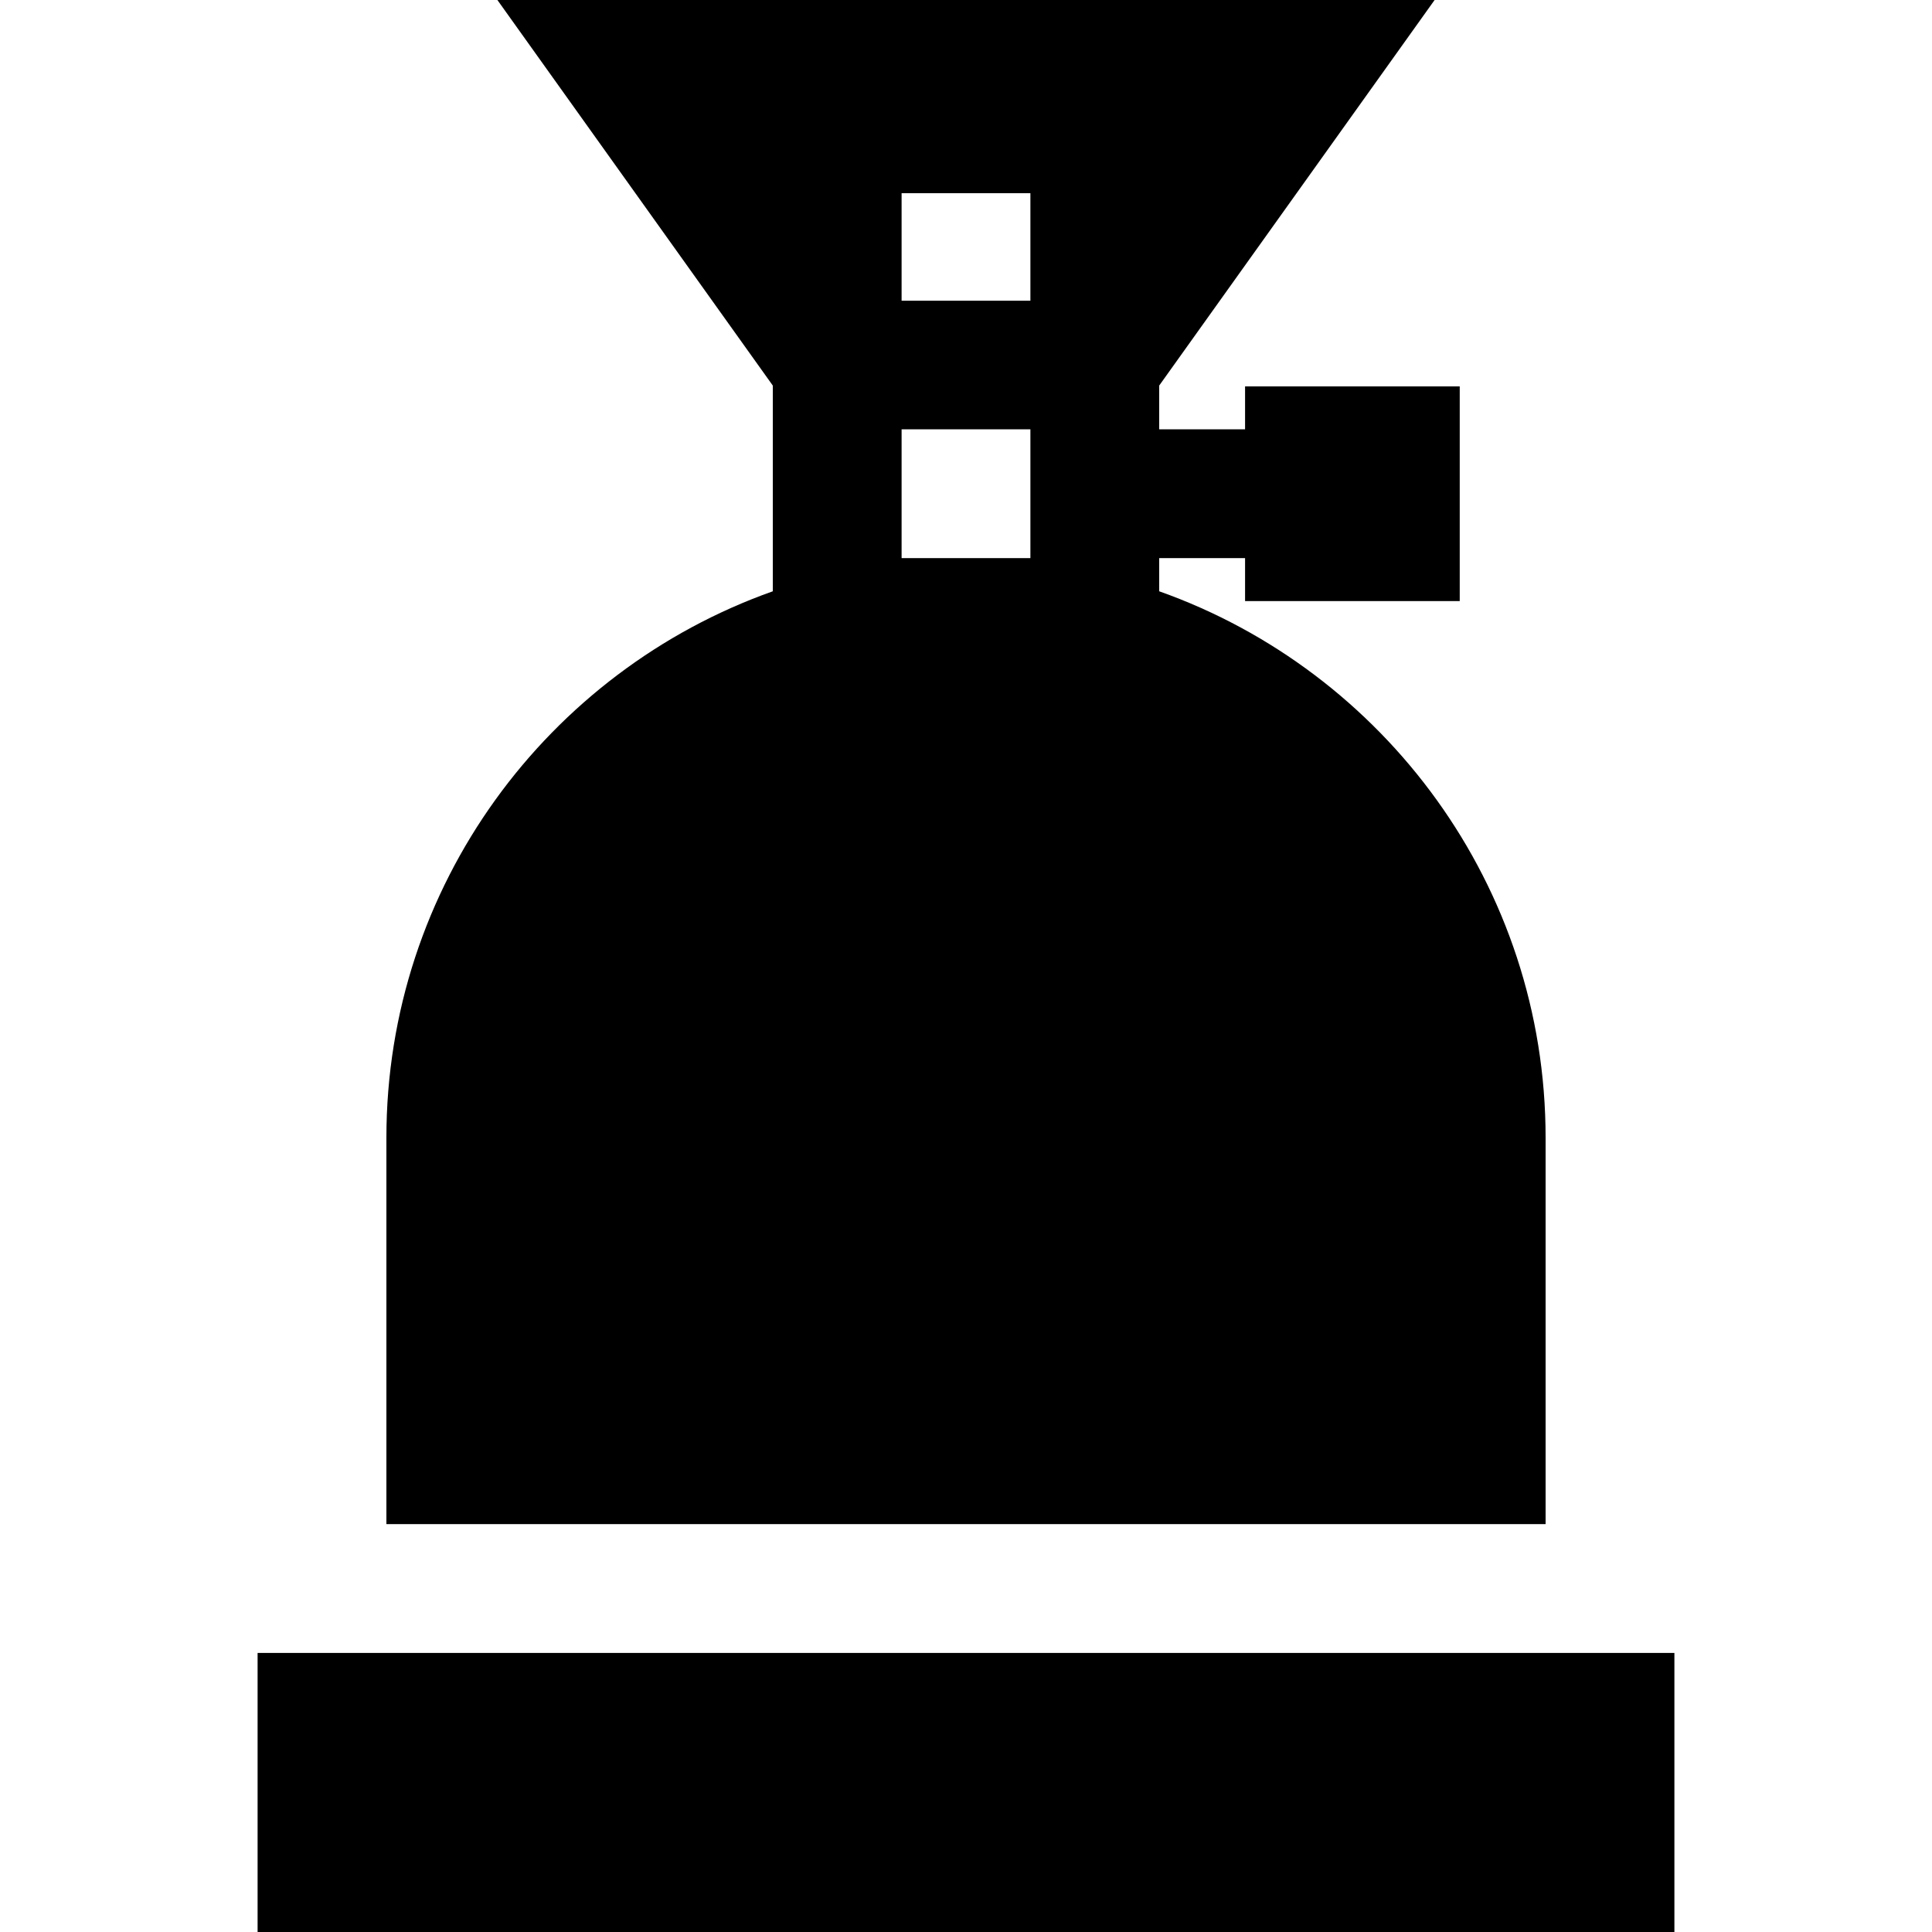
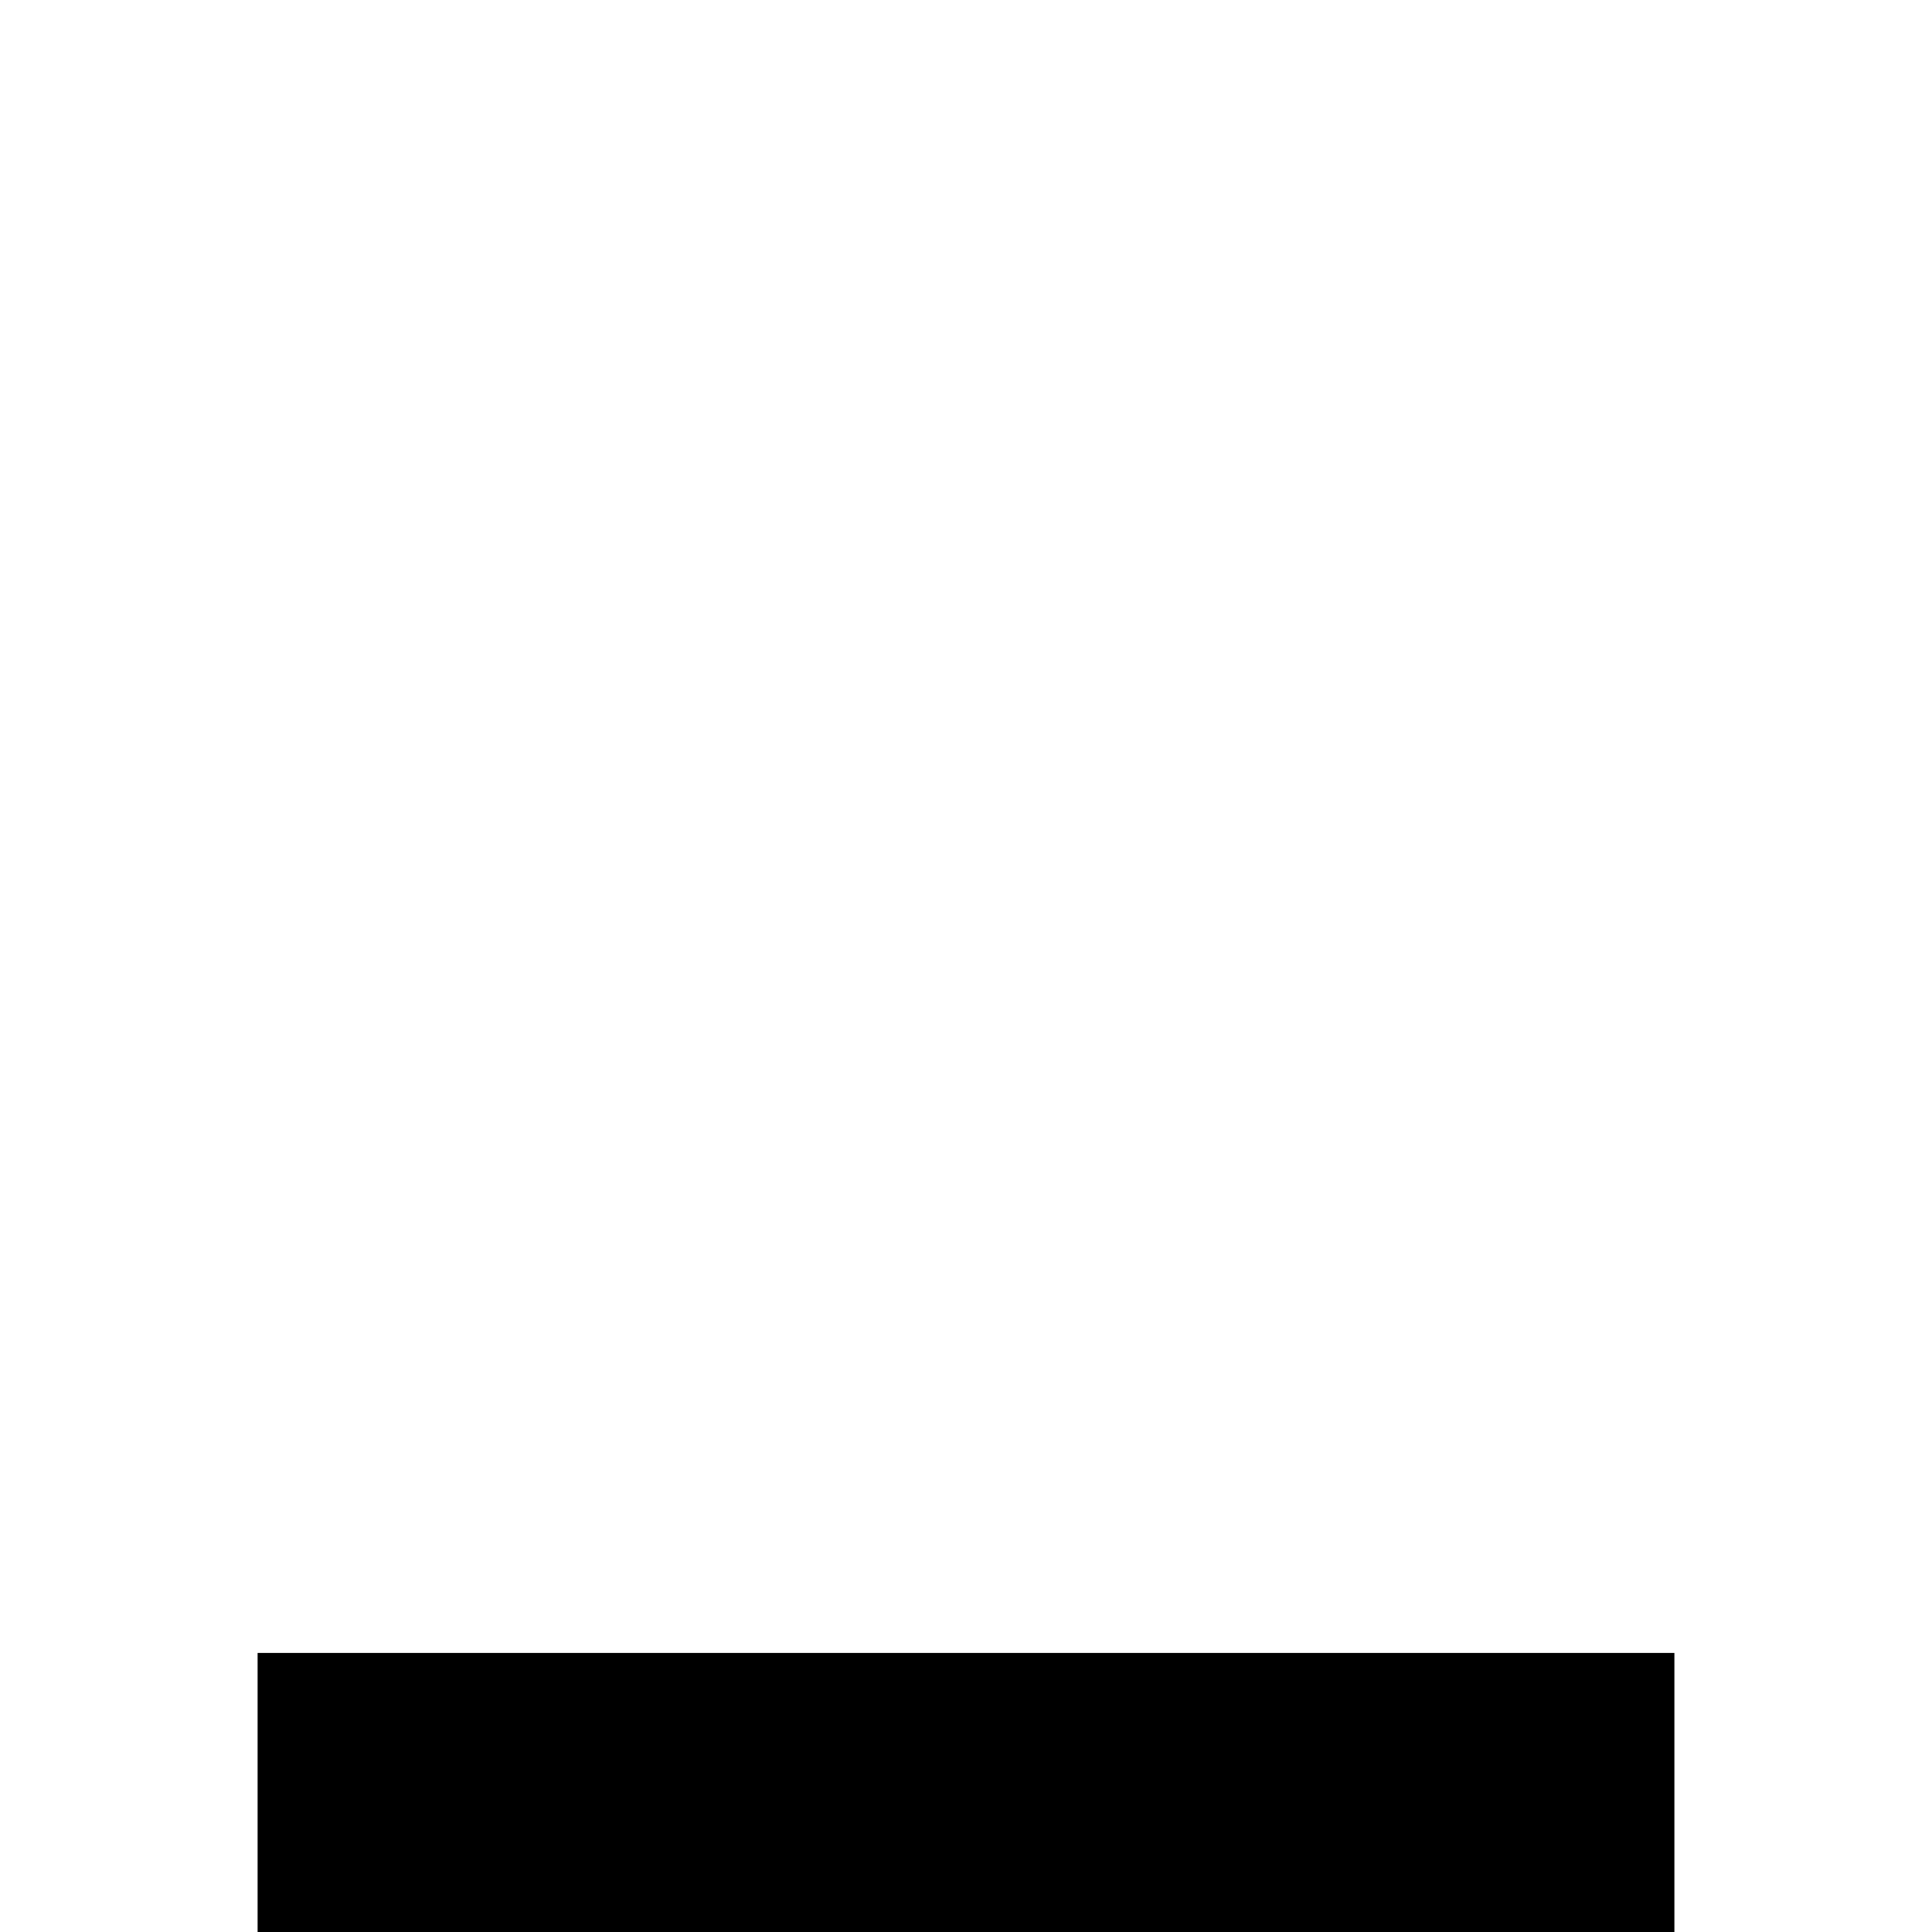
<svg xmlns="http://www.w3.org/2000/svg" fill="#000000" version="1.1" id="Layer_1" viewBox="0 0 450 450" xml:space="preserve">
  <g id="XMLID_111_">
    <g>
      <g>
-         <path d="M360,265c0-58.667-37.62-108.704-90-127.278V130h20v10h50V90h-50v10h-20V89.807L334.148,0H115.852L180,89.807v47.915     C127.62,156.296,90,206.333,90,265v90h270V265z M240,130h-30v-30h30V130z M240,70.042h-30V45h30V70.042z" />
        <rect x="60" y="385" width="330" height="65" />
      </g>
    </g>
  </g>
</svg>